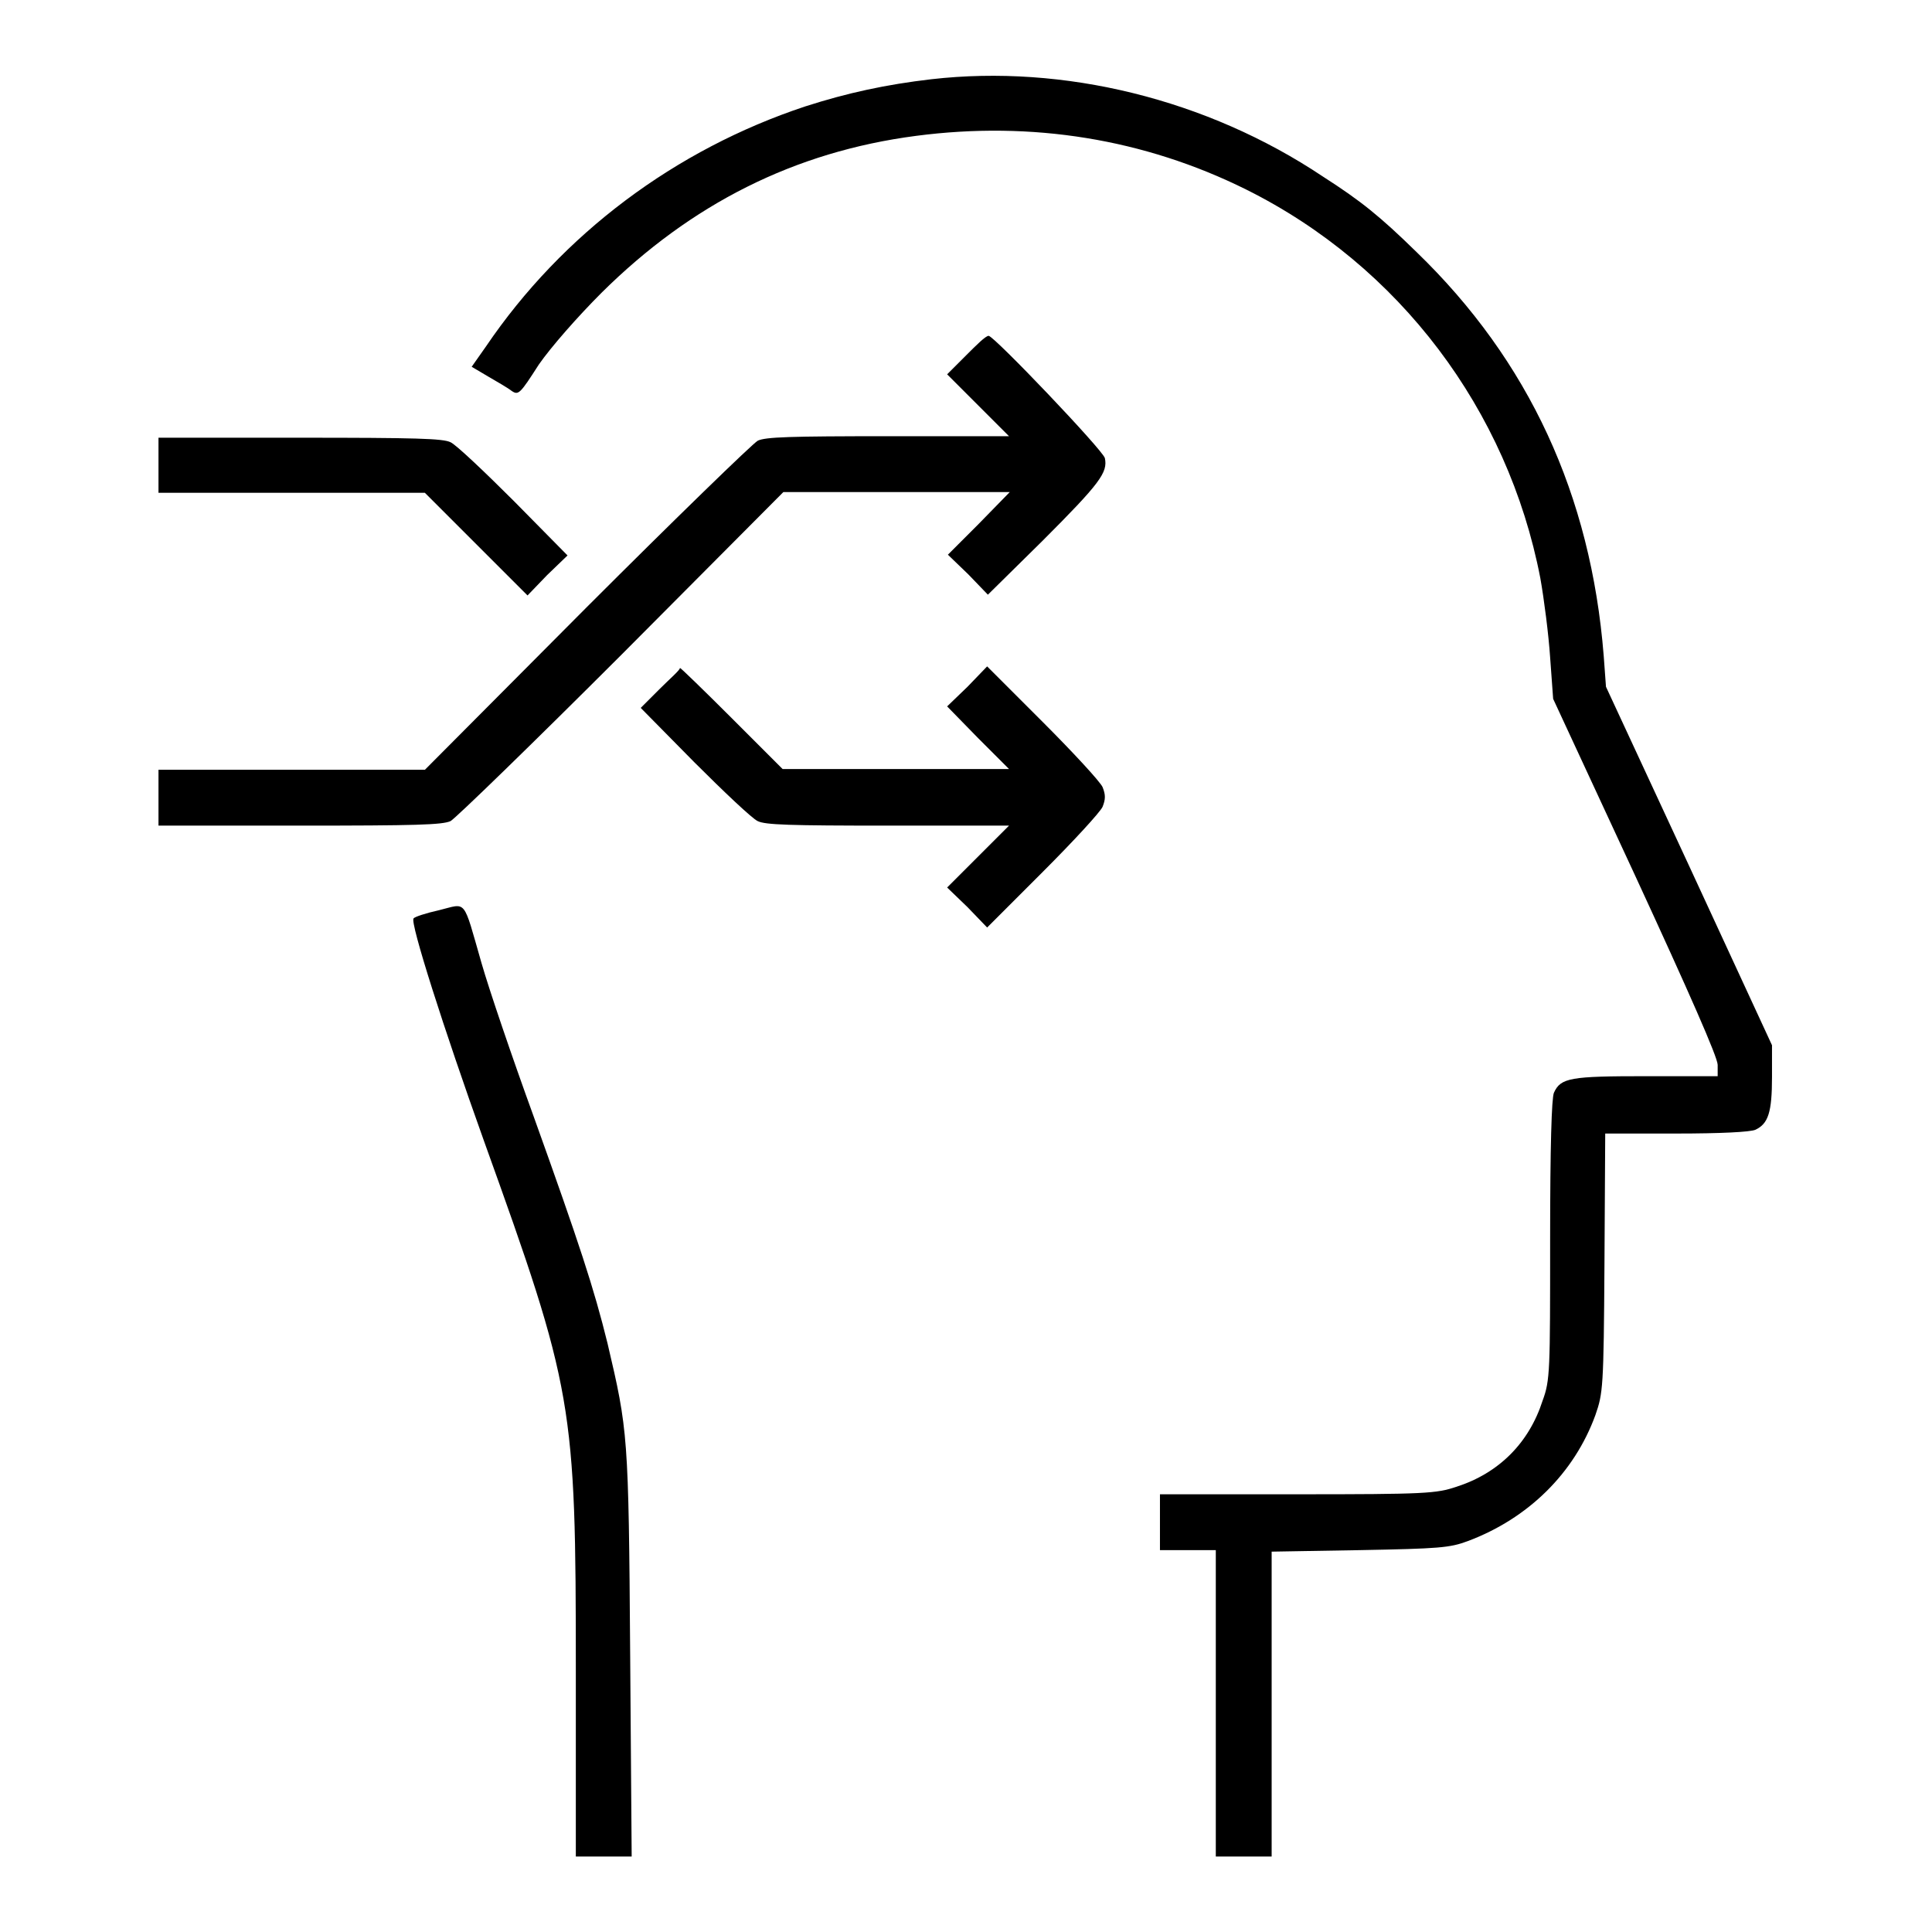
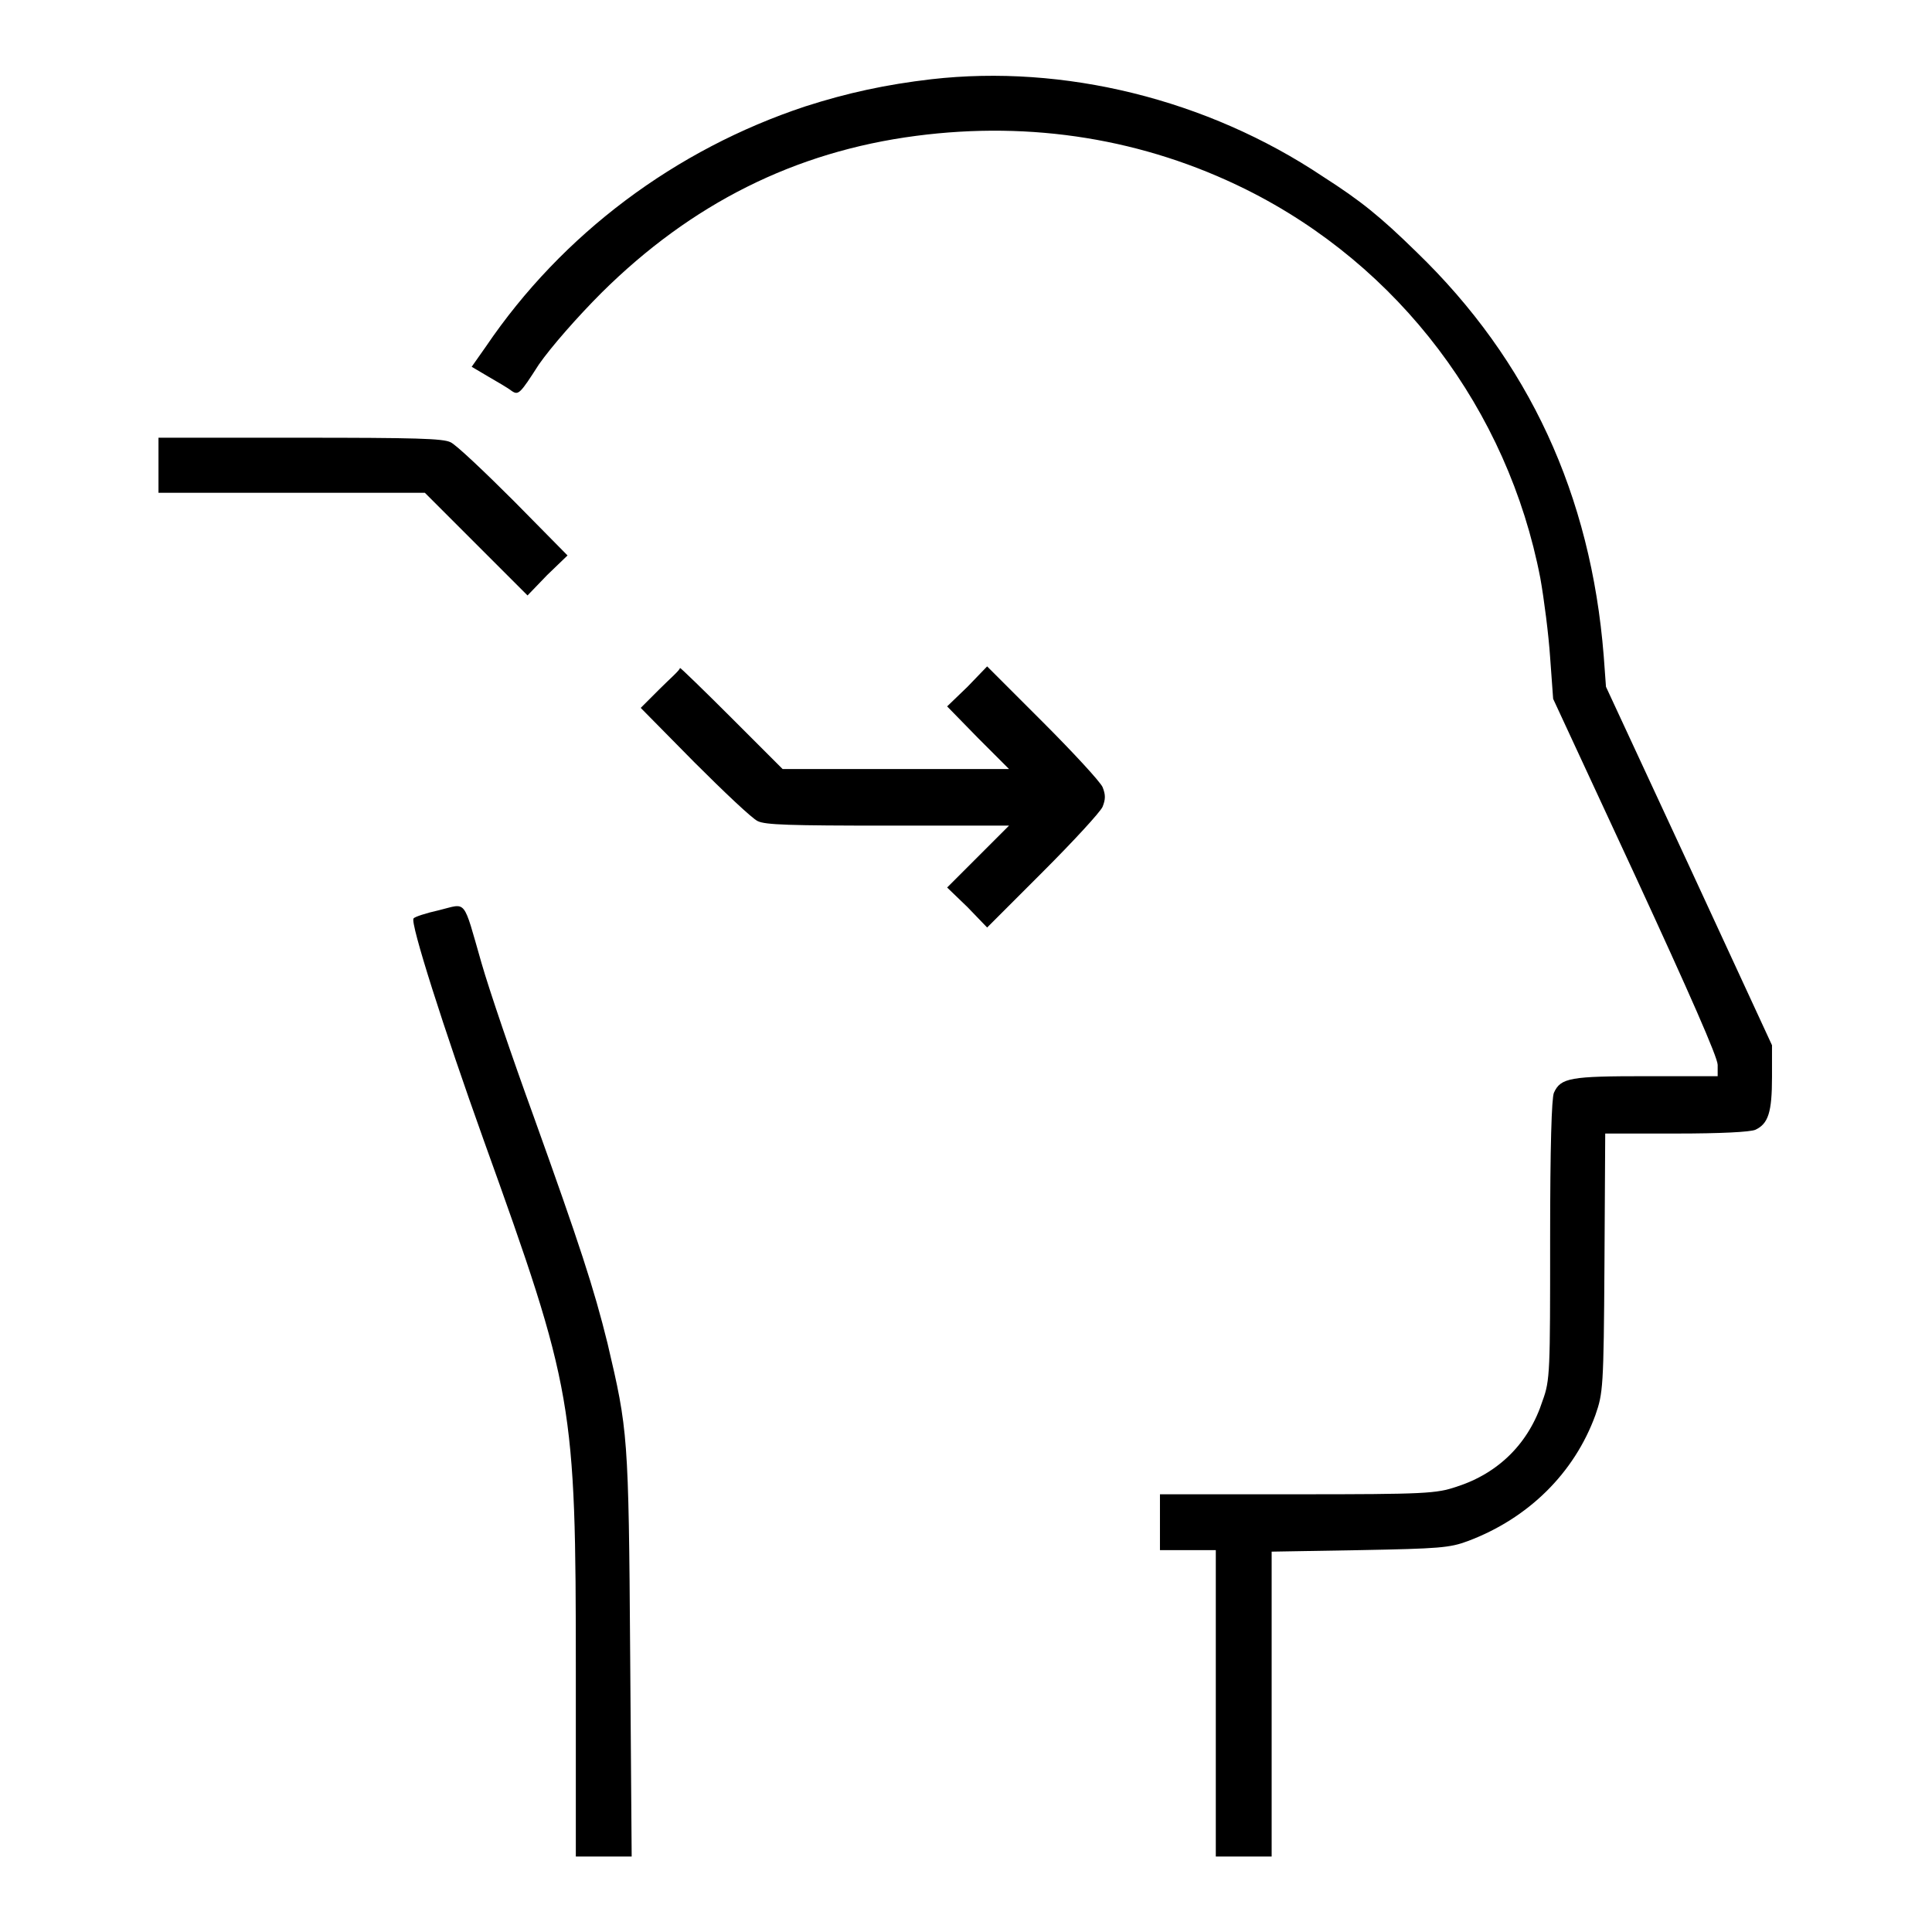
<svg xmlns="http://www.w3.org/2000/svg" version="1.1" x="0px" y="0px" viewBox="0 0 256 256" enable-background="new 0 0 256 256" xml:space="preserve">
  <g>
    <g>
      <g>
        <path fill="#000000" d="M123.4,10.5c-6,0.7-11.1,1.8-16.7,3.6C89.5,19.8,74.5,31,64.4,45.9l-1.9,2.7l2.2,1.3c1.2,0.7,2.6,1.5,3.1,1.9c0.9,0.6,1.1,0.4,3.6-3.5c1.6-2.3,5.1-6.3,8.3-9.5C91.6,27,105.3,20.1,121.4,18c15.3-2,30.2,0.4,43.7,7.1c20.3,10.1,34.7,29.2,39,51.5c0.5,2.8,1.1,7.5,1.3,10.5l0.4,5.5l10.9,23.5c7.2,15.6,10.9,24,10.9,25v1.5h-9.5c-10,0-11.3,0.2-12.2,2.2c-0.3,0.7-0.5,7-0.5,19.5c0,17.4,0,18.6-1,21.3c-1.8,5.6-5.8,9.6-11.4,11.4c-2.7,0.9-4,1-21.1,1h-18.2v3.7v3.7h3.7h3.7v20.3V246h3.7h3.7v-20.2v-20.2l11.7-0.2c10.5-0.2,11.9-0.3,14.3-1.2c8-3,14.1-9,16.9-16.7c1-2.9,1.1-3.5,1.2-20.1l0.1-17.2h9.4c5.9,0,9.8-0.2,10.5-0.5c1.7-0.8,2.2-2.3,2.2-7v-4.2l-11-23.8l-11-23.7l-0.3-4.1c-1.7-21.3-9.9-39.1-24.8-53.5c-4.8-4.7-7.4-6.8-12.4-10C159.9,13.1,140.9,8.5,123.4,10.5z" />
-         <path fill="#000000" d="M128,47.1l-2.5,2.5l4.1,4.1l4.1,4.1h-16c-13,0-16.3,0.1-17.3,0.6c-0.7,0.4-10.9,10.3-22.7,22.1l-21.4,21.5H38.7H21v3.7v3.7h18.7c15.4,0,18.9-0.1,20-0.6c0.7-0.4,10.9-10.3,22.7-22.1l21.4-21.5h15h15l-4.1,4.2l-4.1,4.1l2.7,2.6l2.6,2.7l7.2-7.1c7.7-7.7,8.7-9.1,8.3-11c-0.3-1.1-14.7-16.2-15.4-16.2C130.6,44.5,129.4,45.7,128,47.1z" />
        <path fill="#000000" d="M21,61.6v3.7h17.6h17.7l6.8,6.8l6.8,6.8l2.6-2.7l2.7-2.6l-7.1-7.2c-3.9-3.9-7.7-7.5-8.4-7.8c-1-0.5-4.6-0.6-20-0.6H21V61.6z" />
        <path fill="#000000" d="M87.4,91.3l-2.5,2.5L92,101c3.9,3.9,7.7,7.5,8.4,7.8c1,0.5,4.2,0.6,17.3,0.6h16l-4.1,4.1l-4.1,4.1l2.7,2.6l2.6,2.7l7.4-7.4c4-4,7.6-7.9,7.9-8.6c0.4-1,0.4-1.6,0-2.6c-0.3-0.7-3.9-4.6-7.9-8.6l-7.4-7.4l-2.6,2.7l-2.7,2.6l4.1,4.2l4.1,4.1h-15h-15l-6.7-6.7c-3.7-3.7-6.8-6.7-6.9-6.7C90.1,88.8,88.8,89.9,87.4,91.3z" />
        <path fill="#000000" d="M58.2,120.6c-1.8,0.4-3.3,0.9-3.4,1.1c-0.5,0.5,4,14.6,9.3,29.4c11.9,33.1,12.2,34.8,12.2,70.3V246h3.7h3.7l-0.2-26.8c-0.2-29.1-0.3-29.7-3-41.2c-1.8-7.3-3.7-13.1-9.8-30.1c-2.8-7.7-5.9-16.8-6.9-20.3C61.3,118.9,61.9,119.7,58.2,120.6z" />
      </g>
    </g>
  </g>
</svg>